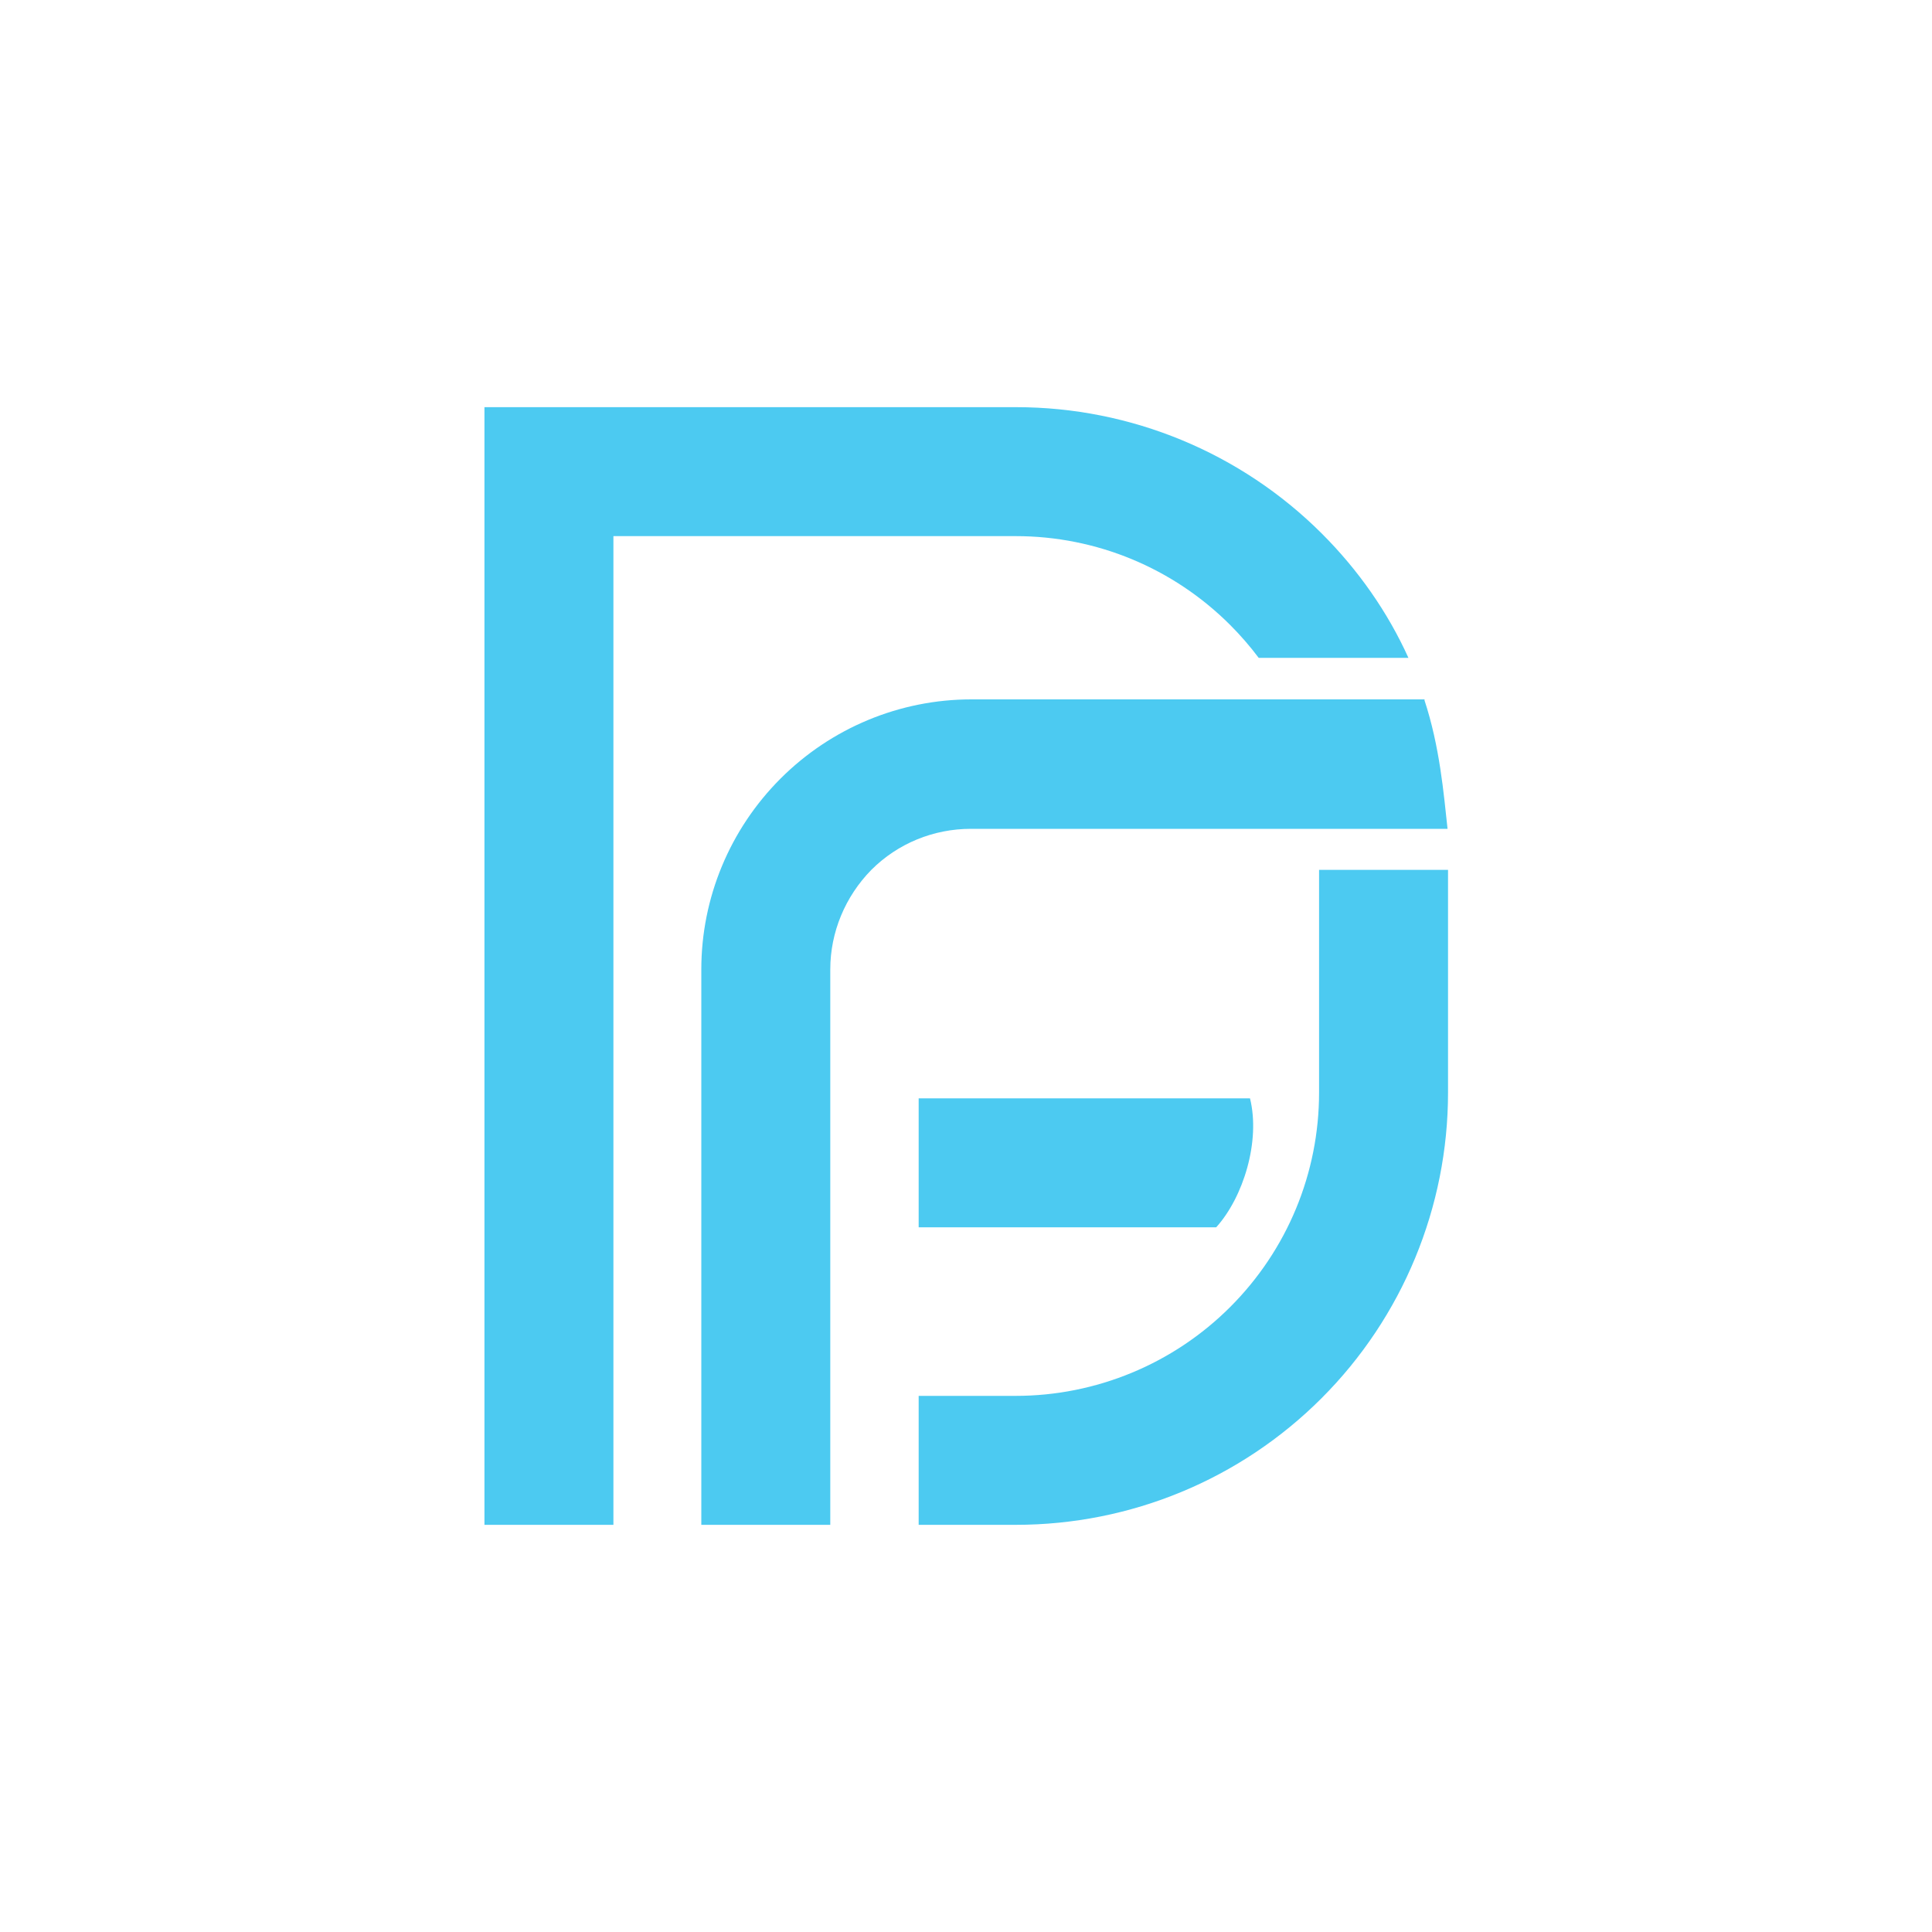
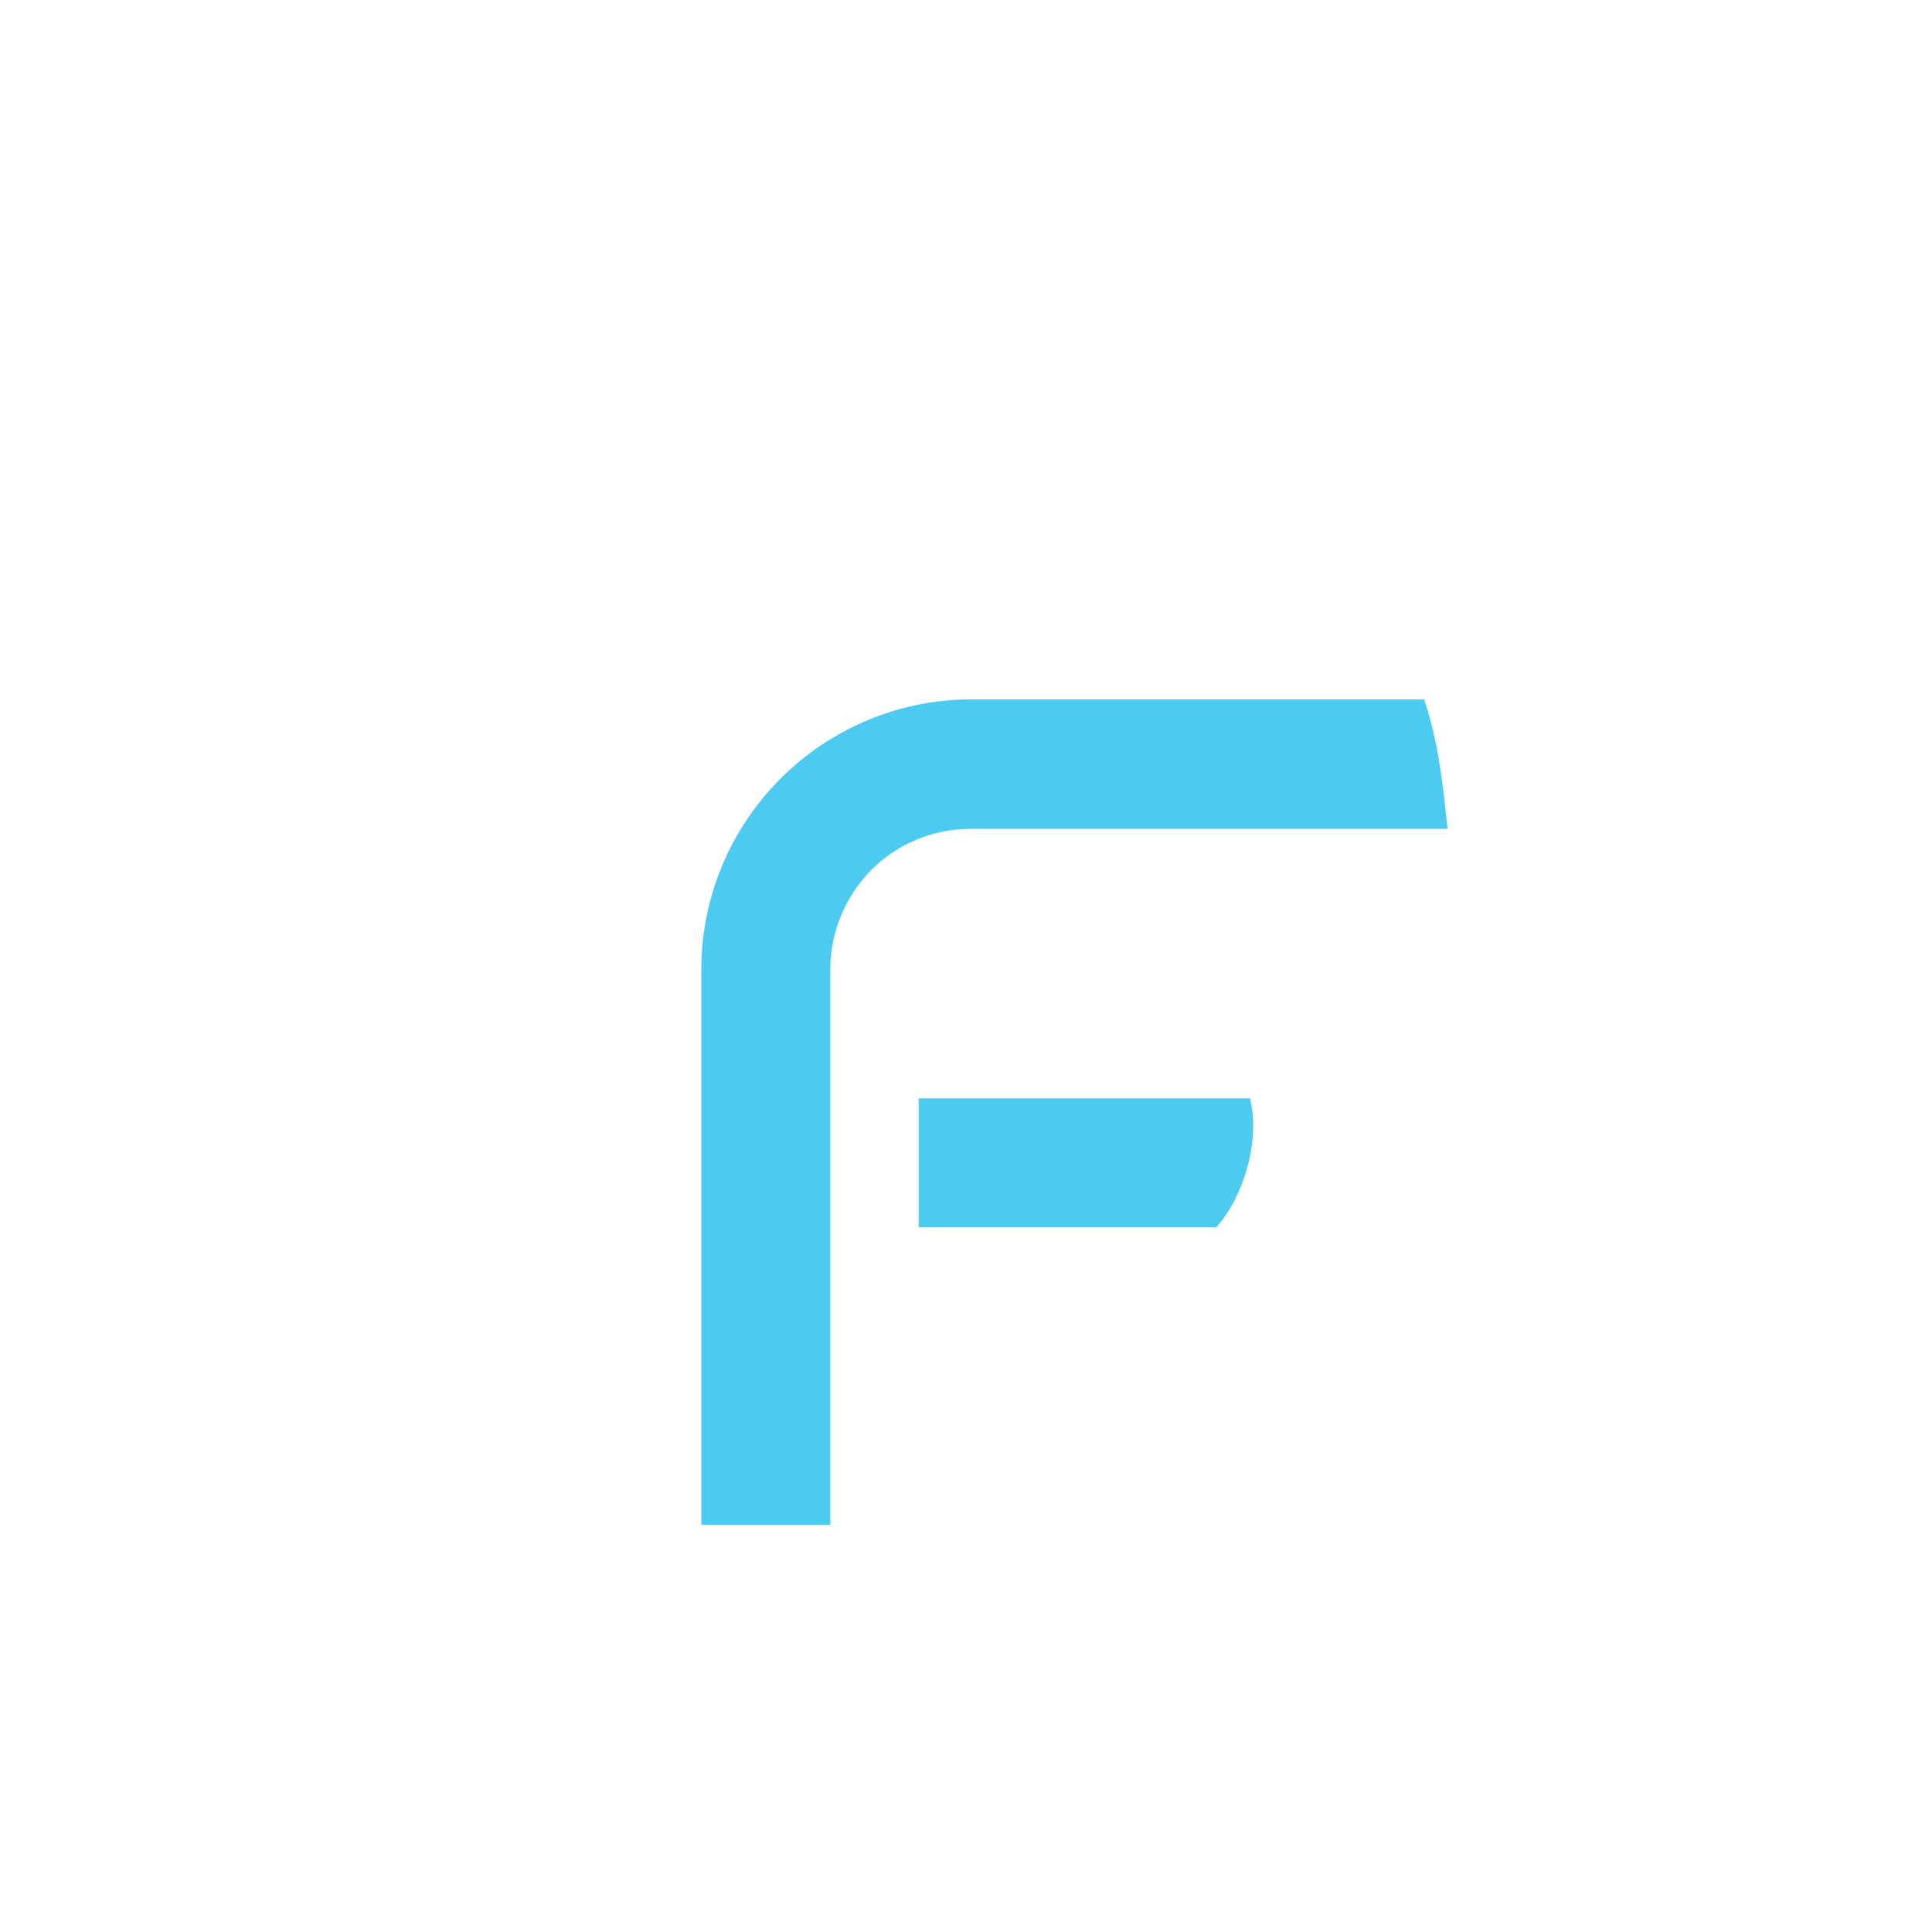
<svg xmlns="http://www.w3.org/2000/svg" data-bbox="100.3 84.3 199.5 231.4" viewBox="0 0 400 400" data-type="color">
  <g>
-     <path d="M299.8 180.1v46.1c0 23.7-9.4 46.5-26.2 63.3-16.8 16.8-39.5 26.2-63.3 26.2h-20.1V289h20.1c16.6 0 32.6-6.6 44.4-18.4 11.8-11.8 18.4-27.7 18.4-44.4v-46.1h26.7ZM127 315.7h-26.7V84.3h110.1c23.7 0 46.5 9.4 63.3 26.2 7.5 7.5 13.6 16.2 17.9 25.7h-31c-1.8-2.4-3.8-4.7-5.9-6.8-11.8-11.8-27.7-18.4-44.4-18.4H127v204.6Z" fill="#4ccaf1" fill-rule="evenodd" data-color="1" />
    <path d="M295 144.8h-93.9c-14.8 0-29 5.9-39.5 16.4s-16.4 24.7-16.4 39.5v115h26.7v-115c0-7.7 3.1-15.1 8.5-20.6 5.5-5.5 12.9-8.5 20.6-8.5h98.7c-.8-7.3-1.6-17-4.8-26.7Z" fill="#4ccaf1" fill-rule="evenodd" data-color="1" />
    <path d="M190.2 254.1h61.6c5.6-6.2 9.2-17.8 7-26.7h-68.6v26.7Z" fill="#4ccaf1" fill-rule="evenodd" data-color="1" />
  </g>
</svg>